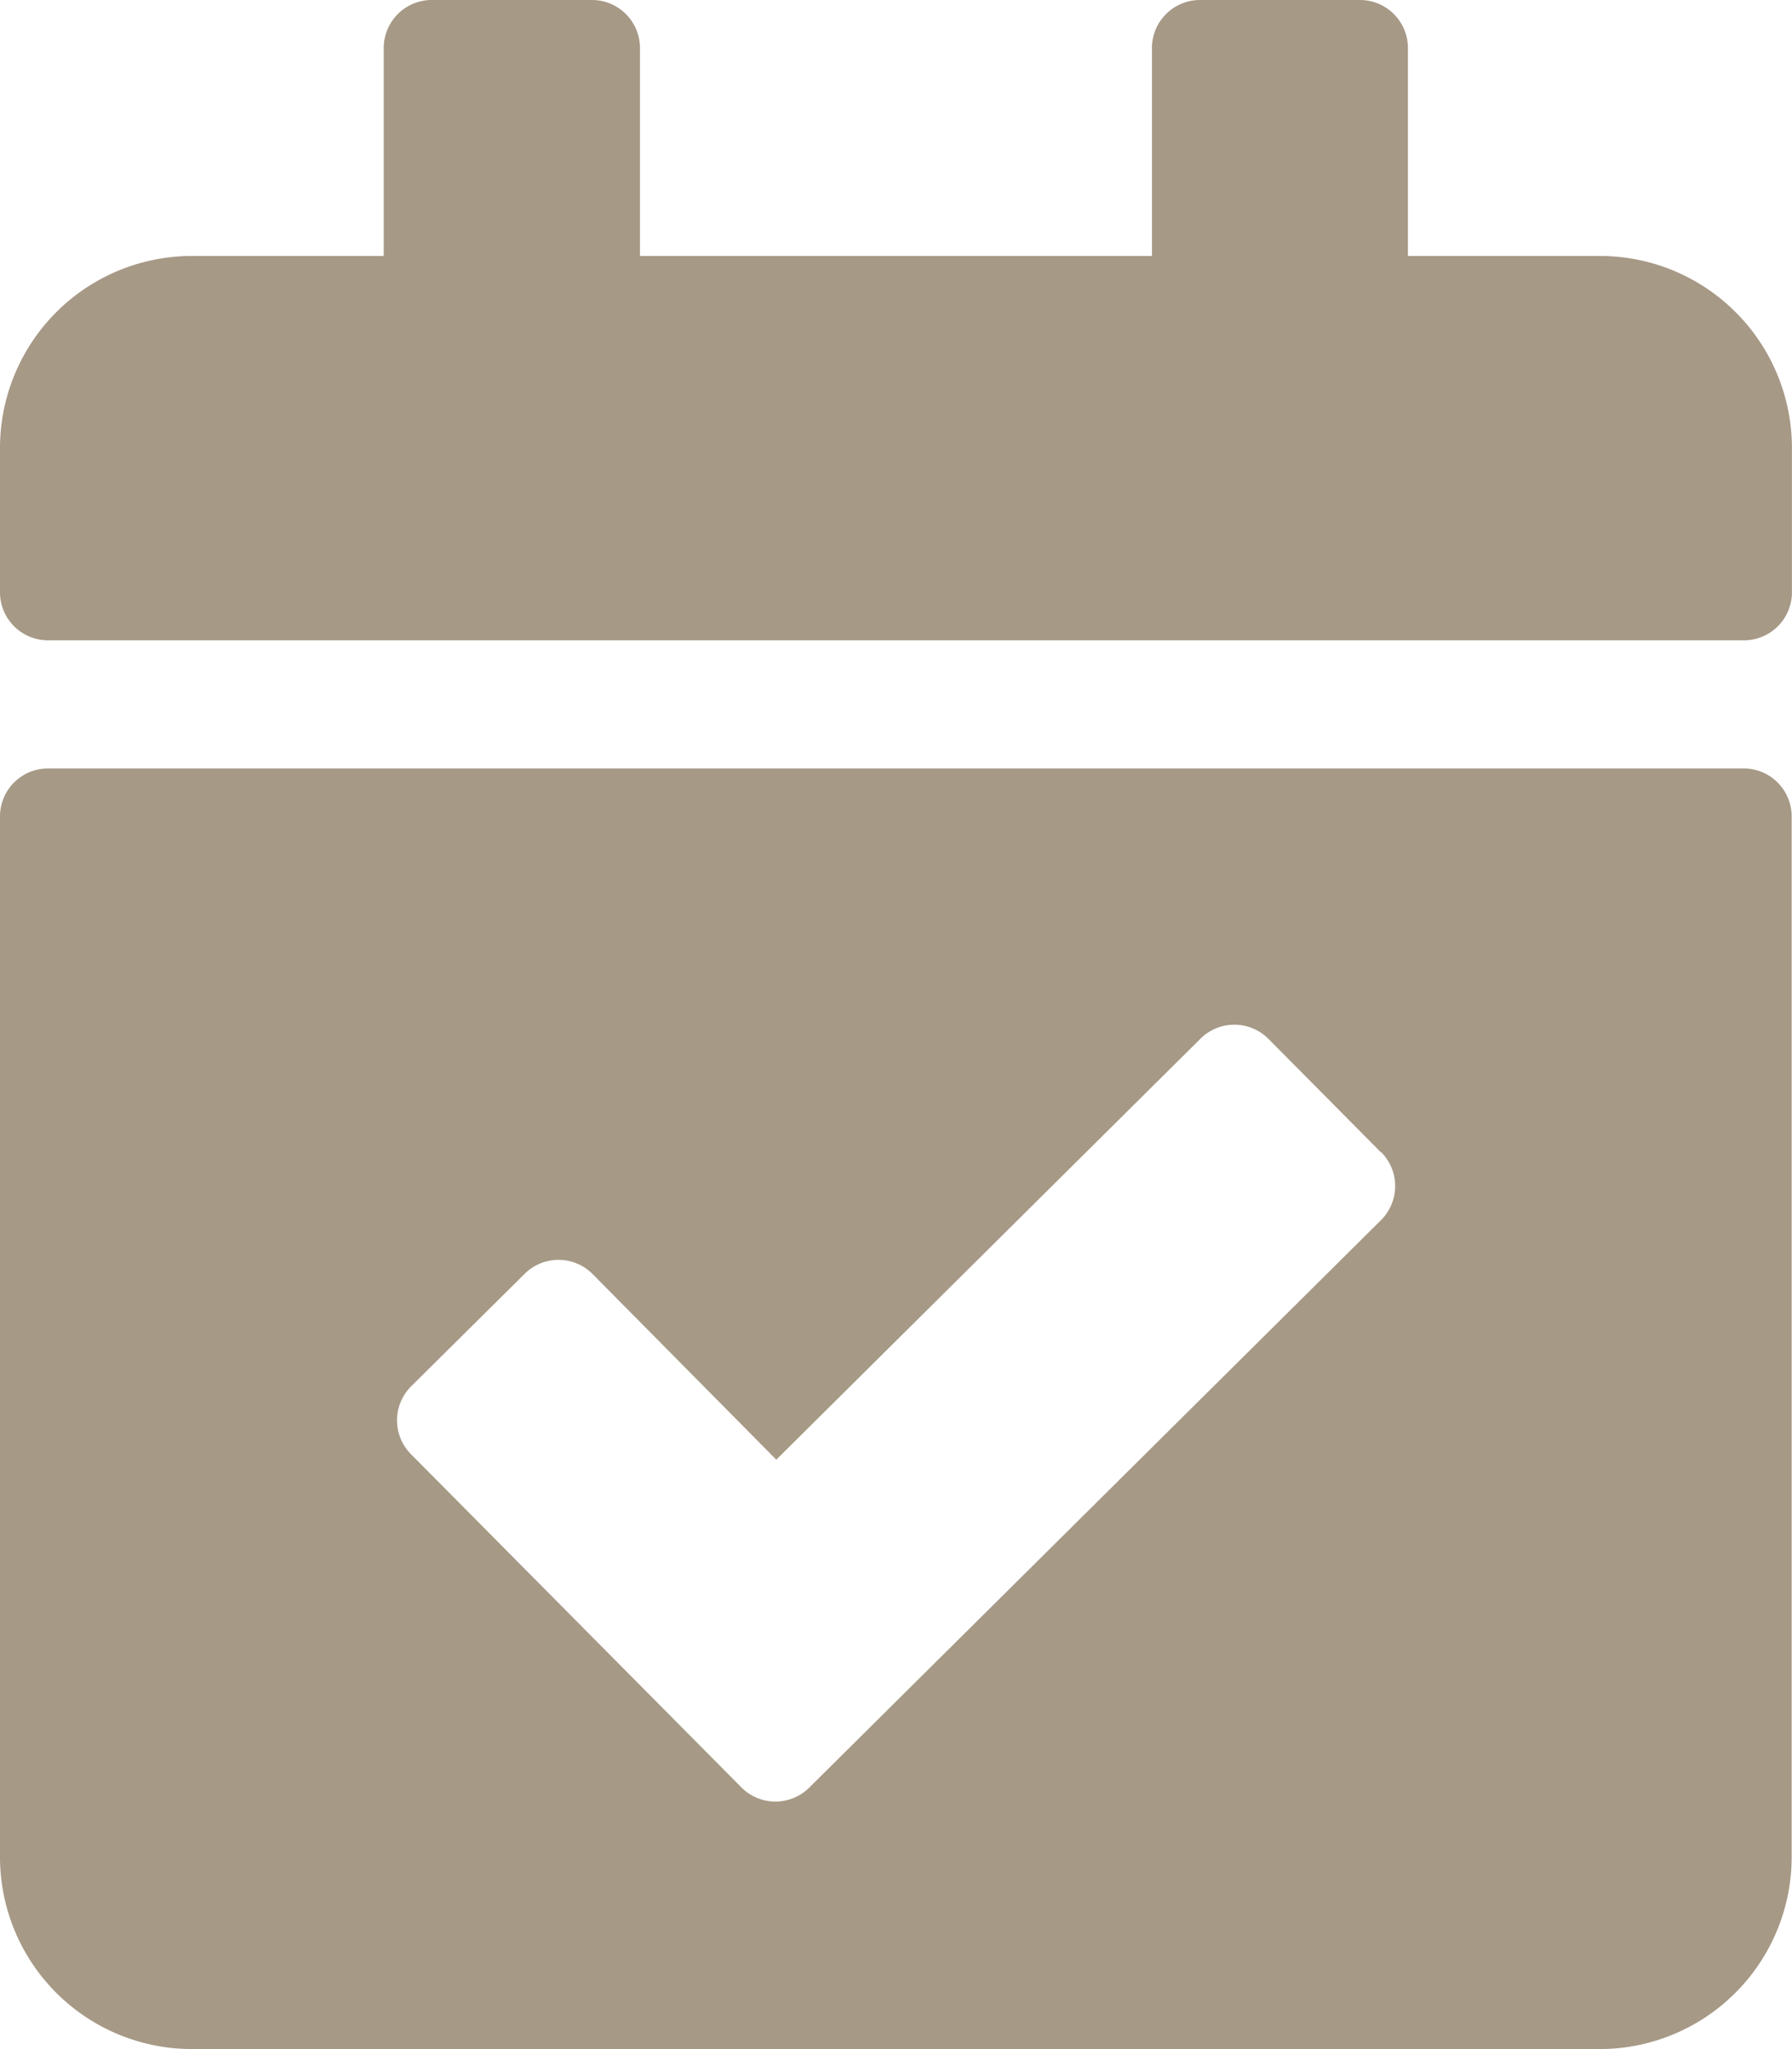
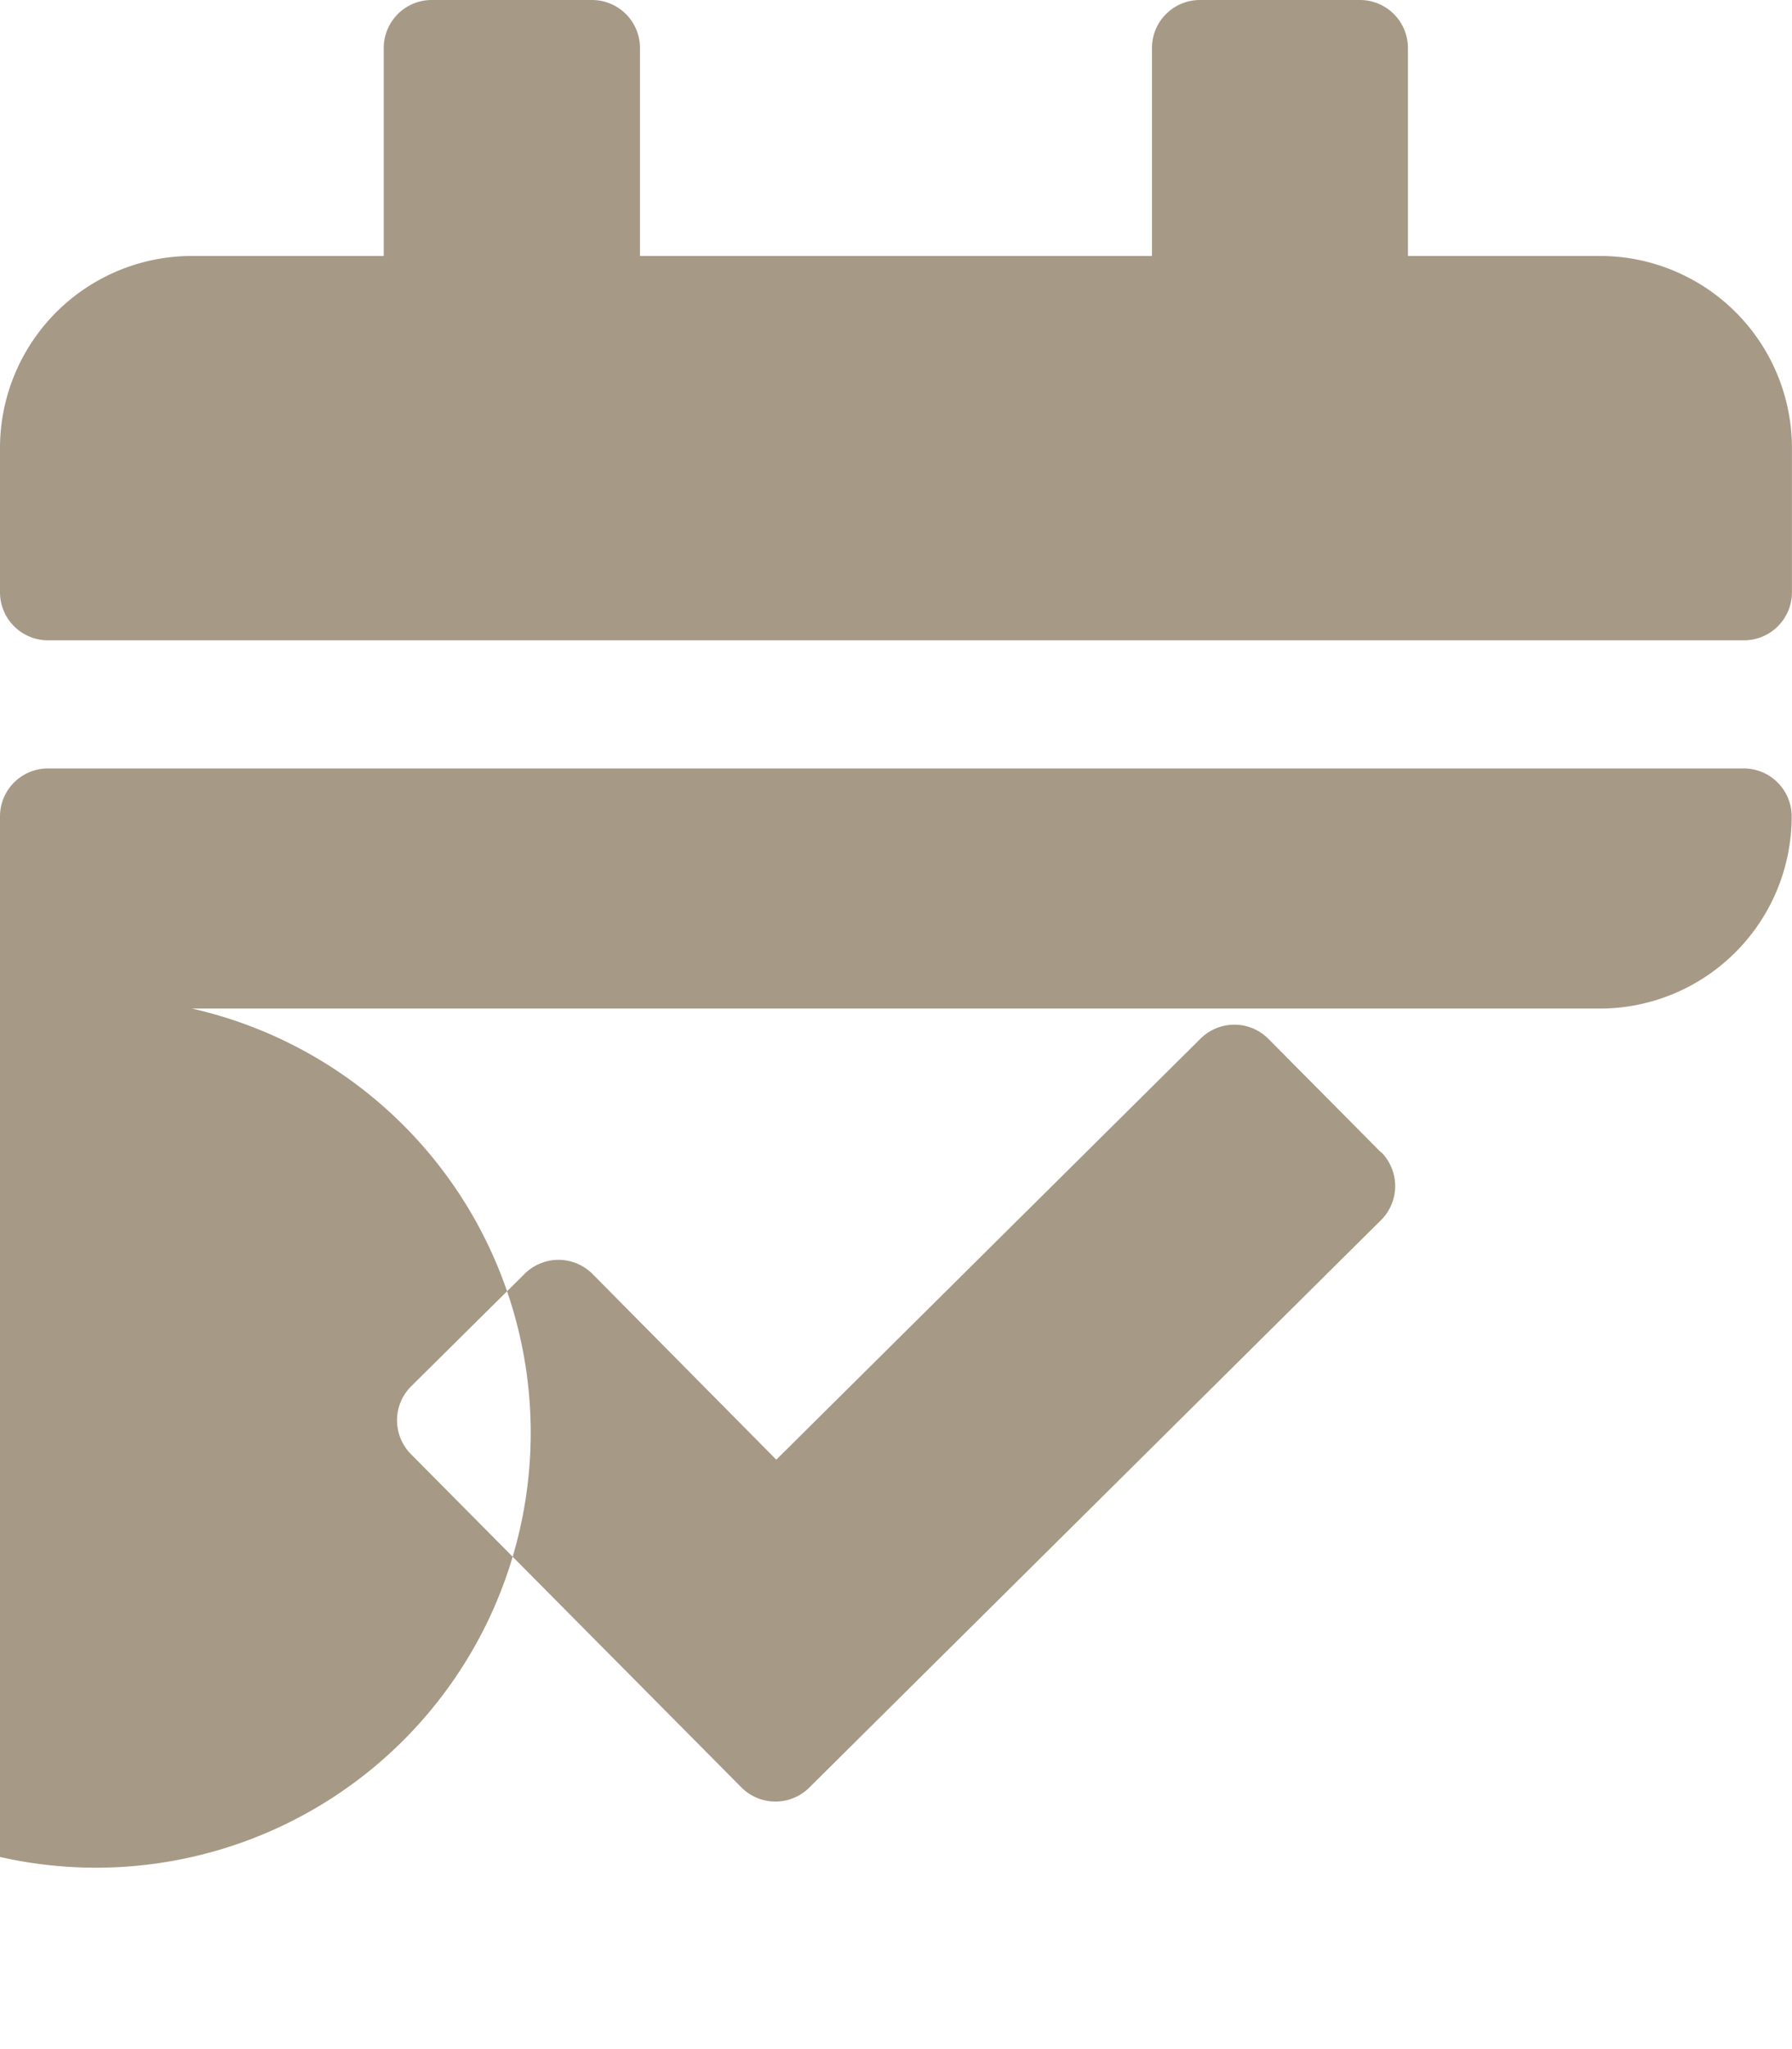
<svg xmlns="http://www.w3.org/2000/svg" width="26.618" height="30.42" viewBox="0 0 26.618 30.42">
-   <path id="calendar-check" d="M25.9,9.506H.713A.713.713,0,0,1,0,8.793V6.654A2.852,2.852,0,0,1,2.852,3.8H5.7V.713A.713.713,0,0,1,6.417,0H8.793a.713.713,0,0,1,.713.713V3.8h7.605V.713A.713.713,0,0,1,17.824,0H20.2a.713.713,0,0,1,.713.713V3.8h2.852a2.852,2.852,0,0,1,2.852,2.852V8.793A.713.713,0,0,1,25.9,9.506ZM.713,11.408H25.9a.713.713,0,0,1,.713.713V27.568a2.852,2.852,0,0,1-2.852,2.852H2.852A2.852,2.852,0,0,1,0,27.568V12.121A.713.713,0,0,1,.713,11.408Zm19.8,5.7-1.674-1.687a.713.713,0,0,0-1.008,0l-6.3,6.249L8.8,18.912a.713.713,0,0,0-1.008,0L6.106,20.582a.713.713,0,0,0,0,1.008l4.908,4.947a.713.713,0,0,0,1.008,0l8.493-8.425a.713.713,0,0,0,0-1.008Z" fill="#a69986" />
+   <path id="calendar-check" d="M25.9,9.506H.713A.713.713,0,0,1,0,8.793V6.654A2.852,2.852,0,0,1,2.852,3.8H5.7V.713A.713.713,0,0,1,6.417,0H8.793a.713.713,0,0,1,.713.713V3.8h7.605V.713A.713.713,0,0,1,17.824,0H20.2a.713.713,0,0,1,.713.713V3.8h2.852a2.852,2.852,0,0,1,2.852,2.852V8.793A.713.713,0,0,1,25.9,9.506ZM.713,11.408H25.9a.713.713,0,0,1,.713.713a2.852,2.852,0,0,1-2.852,2.852H2.852A2.852,2.852,0,0,1,0,27.568V12.121A.713.713,0,0,1,.713,11.408Zm19.8,5.7-1.674-1.687a.713.713,0,0,0-1.008,0l-6.3,6.249L8.8,18.912a.713.713,0,0,0-1.008,0L6.106,20.582a.713.713,0,0,0,0,1.008l4.908,4.947a.713.713,0,0,0,1.008,0l8.493-8.425a.713.713,0,0,0,0-1.008Z" fill="#a69986" />
</svg>